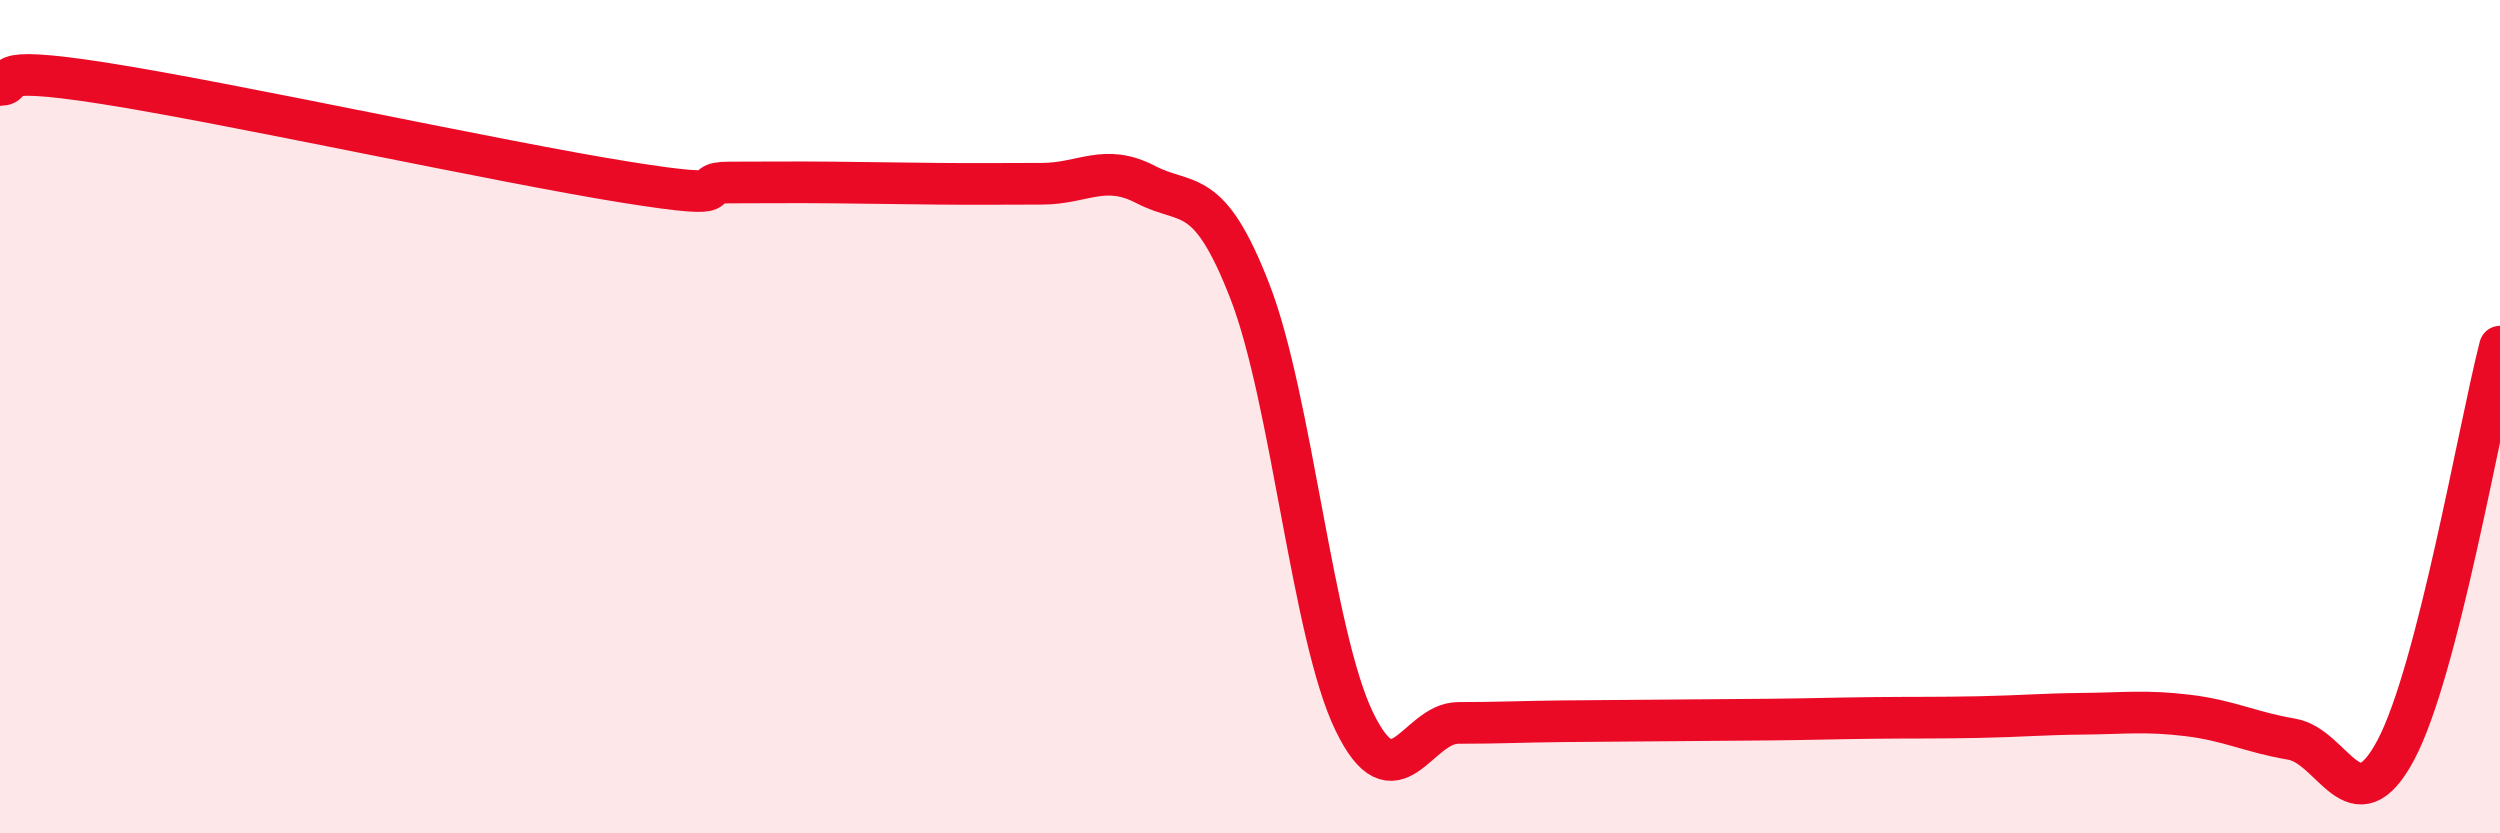
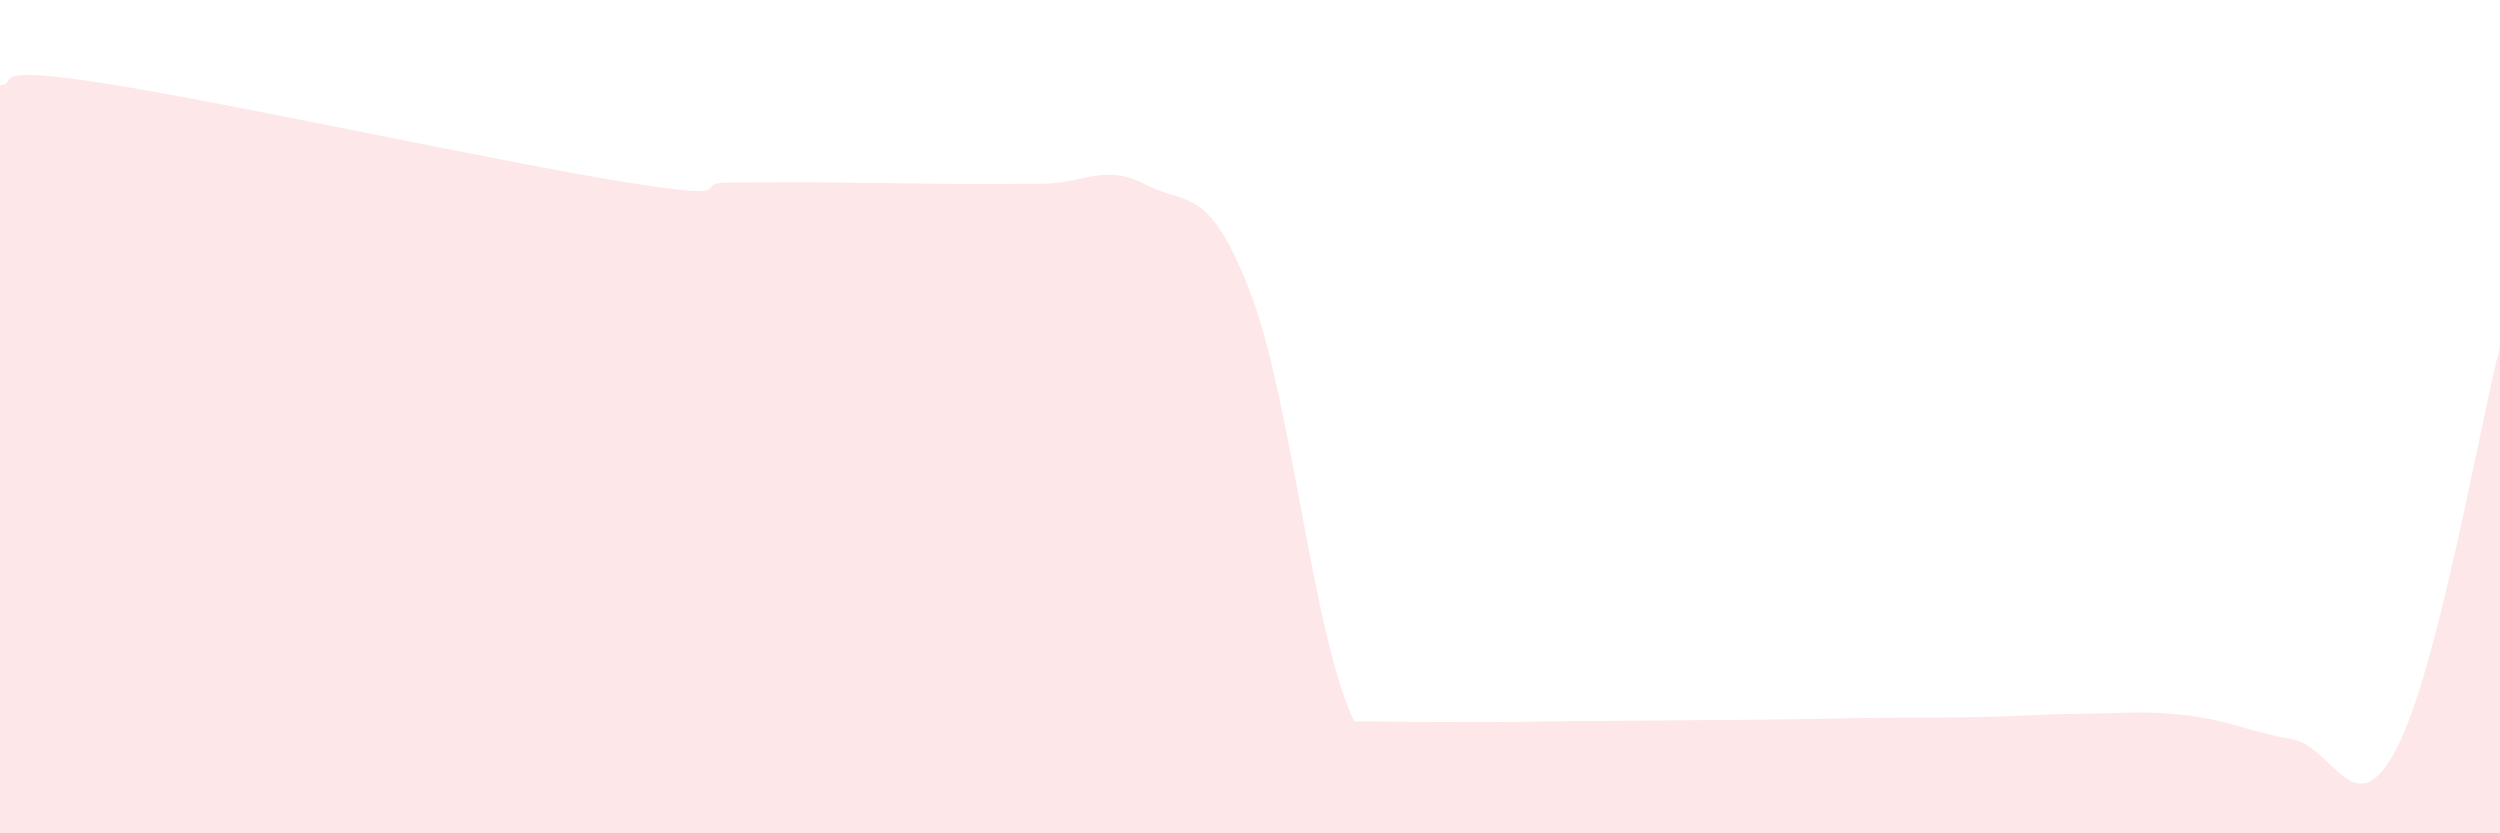
<svg xmlns="http://www.w3.org/2000/svg" width="60" height="20" viewBox="0 0 60 20">
-   <path d="M 0,2.04 C 0.5,2.03 -0.5,1.53 2.5,2 C 5.5,2.47 12,3.89 15,4.37 C 18,4.85 16.5,4.38 17.5,4.38 C 18.5,4.38 19,4.37 20,4.38 C 21,4.39 21.5,4.4 22.5,4.41 C 23.5,4.42 24,4.41 25,4.41 C 26,4.41 26.5,3.91 27.5,4.43 C 28.5,4.95 29,4.42 30,7 C 31,9.58 31.5,15.24 32.5,17.31 C 33.5,19.38 34,17.35 35,17.35 C 36,17.35 36.5,17.32 37.5,17.31 C 38.5,17.3 39,17.3 40,17.29 C 41,17.28 41.5,17.28 42.5,17.27 C 43.5,17.26 44,17.24 45,17.23 C 46,17.22 46.5,17.23 47.5,17.21 C 48.5,17.19 49,17.14 50,17.13 C 51,17.12 51.5,17.05 52.5,17.17 C 53.5,17.29 54,17.57 55,17.74 C 56,17.91 56.5,19.88 57.5,18 C 58.5,16.12 59.5,10.26 60,8.32L60 20L0 20Z" fill="#EB0A25" opacity="0.1" stroke-linecap="round" stroke-linejoin="round" />
-   <path d="M 0,2.04 C 0.5,2.03 -0.5,1.53 2.5,2 C 5.5,2.47 12,3.89 15,4.37 C 18,4.85 16.5,4.38 17.5,4.38 C 18.5,4.38 19,4.37 20,4.38 C 21,4.39 21.5,4.4 22.5,4.41 C 23.5,4.42 24,4.41 25,4.41 C 26,4.41 26.5,3.91 27.5,4.43 C 28.5,4.95 29,4.42 30,7 C 31,9.58 31.5,15.24 32.5,17.31 C 33.5,19.38 34,17.35 35,17.35 C 36,17.35 36.5,17.32 37.5,17.31 C 38.5,17.3 39,17.3 40,17.29 C 41,17.28 41.5,17.28 42.5,17.27 C 43.5,17.26 44,17.24 45,17.23 C 46,17.22 46.5,17.23 47.5,17.21 C 48.5,17.19 49,17.14 50,17.13 C 51,17.12 51.5,17.05 52.5,17.17 C 53.5,17.29 54,17.57 55,17.74 C 56,17.91 56.5,19.88 57.5,18 C 58.5,16.12 59.5,10.26 60,8.32" stroke="#EB0A25" stroke-width="1" fill="none" stroke-linecap="round" stroke-linejoin="round" />
+   <path d="M 0,2.04 C 0.5,2.03 -0.5,1.53 2.5,2 C 5.5,2.47 12,3.89 15,4.37 C 18,4.85 16.5,4.38 17.5,4.38 C 18.5,4.38 19,4.37 20,4.38 C 21,4.39 21.5,4.4 22.5,4.41 C 23.5,4.42 24,4.41 25,4.41 C 26,4.41 26.5,3.91 27.5,4.43 C 28.5,4.95 29,4.42 30,7 C 31,9.58 31.5,15.24 32.5,17.31 C 36,17.35 36.5,17.32 37.5,17.31 C 38.5,17.3 39,17.3 40,17.29 C 41,17.28 41.5,17.28 42.5,17.27 C 43.5,17.26 44,17.24 45,17.23 C 46,17.22 46.5,17.23 47.5,17.21 C 48.5,17.19 49,17.14 50,17.13 C 51,17.12 51.5,17.05 52.5,17.17 C 53.5,17.29 54,17.57 55,17.74 C 56,17.91 56.5,19.88 57.5,18 C 58.5,16.12 59.5,10.26 60,8.32L60 20L0 20Z" fill="#EB0A25" opacity="0.1" stroke-linecap="round" stroke-linejoin="round" />
</svg>